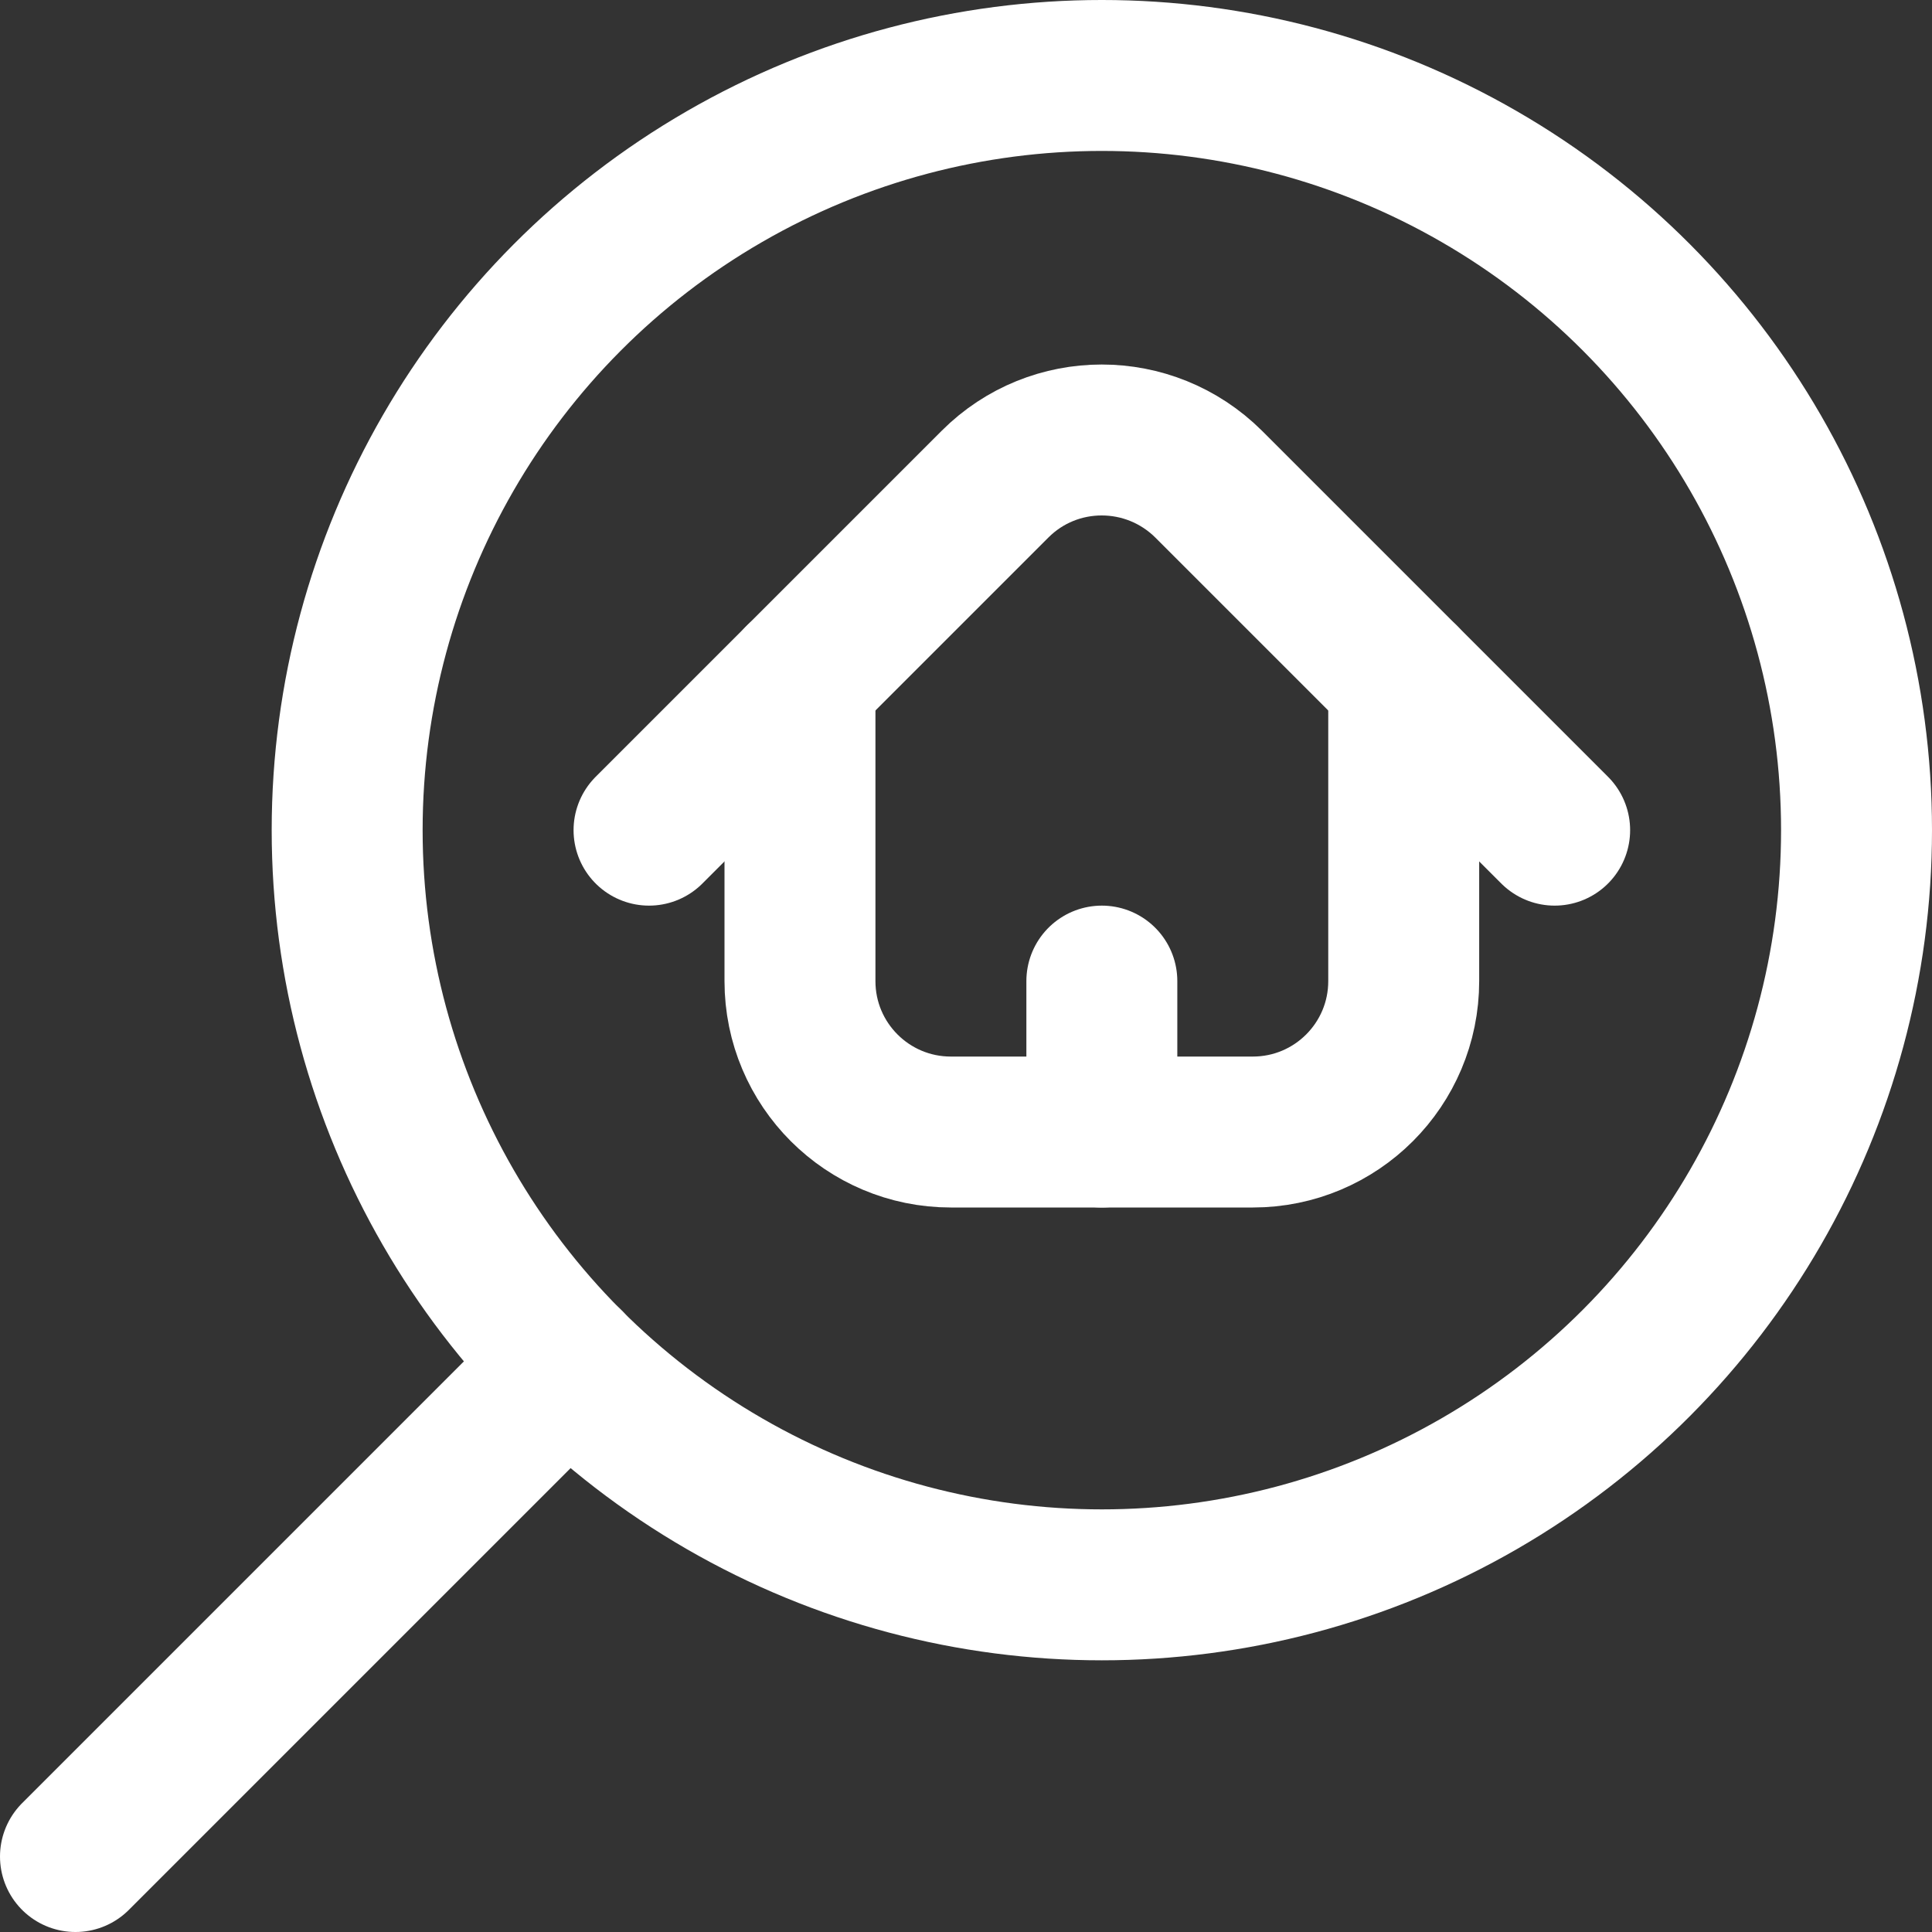
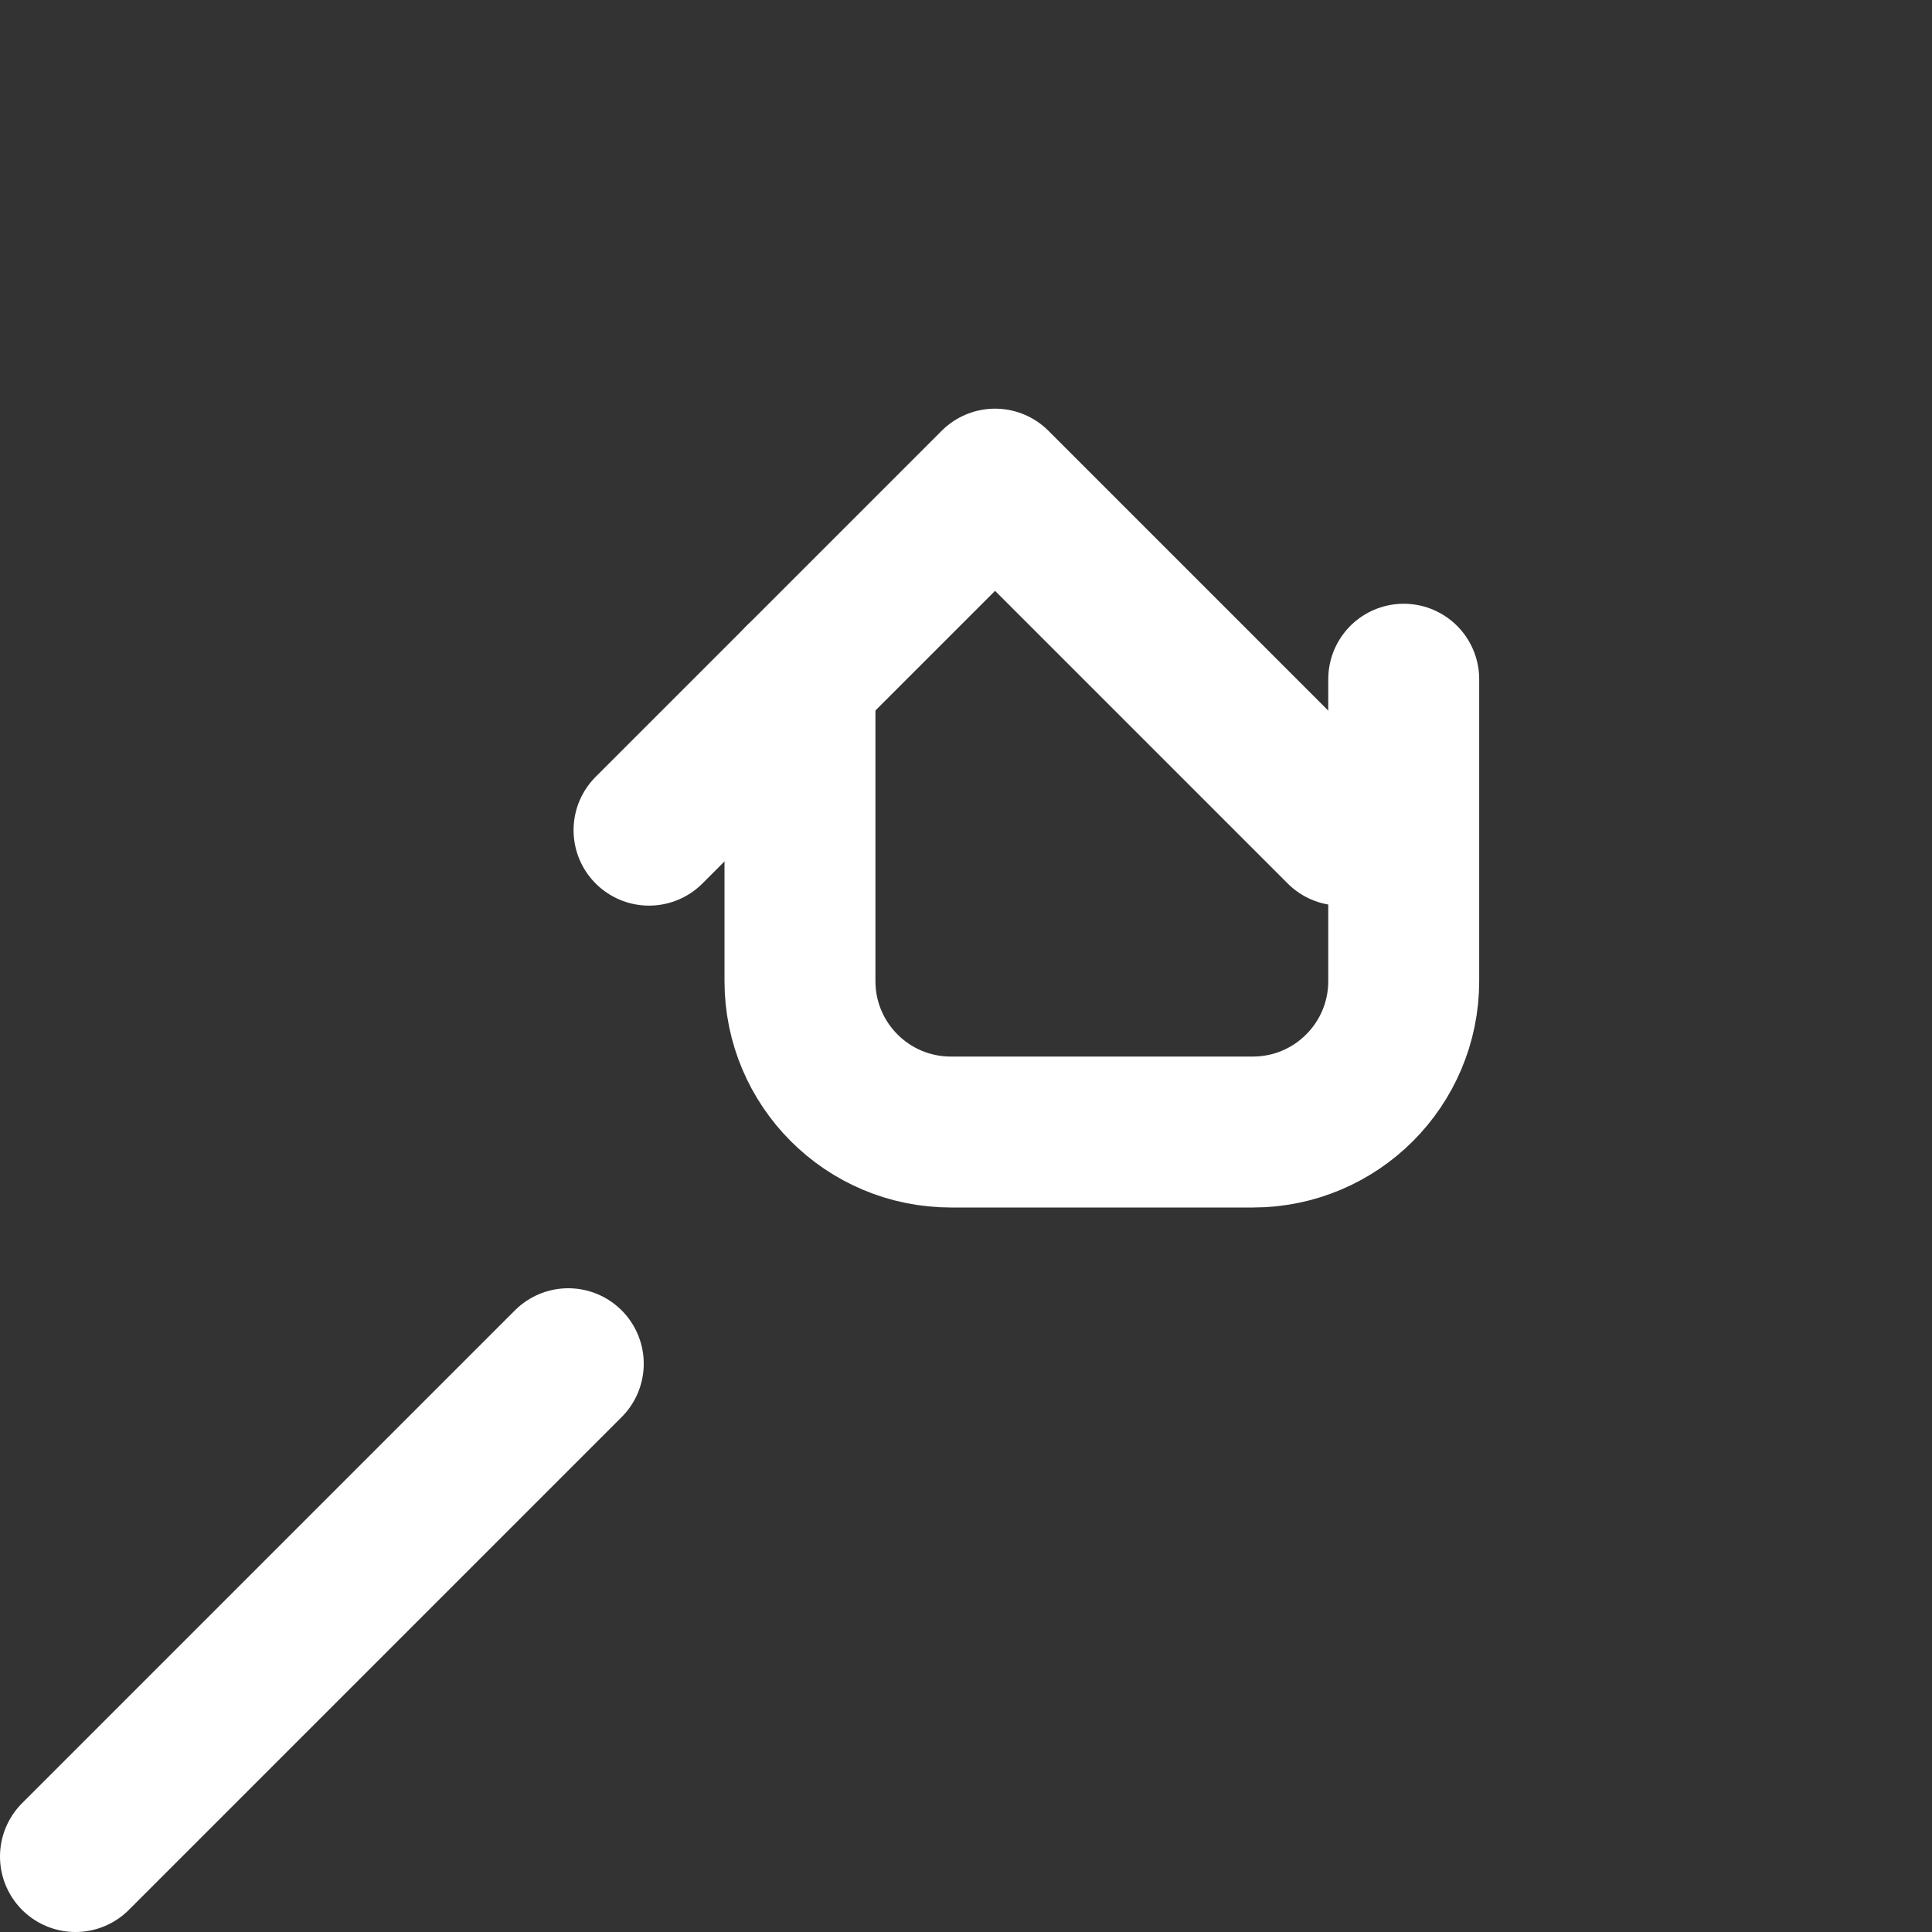
<svg xmlns="http://www.w3.org/2000/svg" id="Capa_1" version="1.1" viewBox="0 0 512 512">
  <rect x="0" y="0" width="512" height="512" fill="#333333" stroke="none" />
  <defs>
    <style>
      .st0 {
        fill: none;
        stroke: #fff;
        stroke-linecap: round;
        stroke-linejoin: round;
        stroke-width: 40px;
      }
    </style>
  </defs>
-   <path class="st0" d="M172,220l91.7-91.7c15.6-15.6,40.9-15.6,56.6,0l91.7,91.7" />
+   <path class="st0" d="M172,220l91.7-91.7l91.7,91.7" />
  <path class="st0" d="M372,180v80c0,22.1-17.9,40-40,40h-80c-22.1,0-40-17.9-40-40v-80" />
-   <line class="st0" x1="292" y1="260" x2="292" y2="300" />
-   <circle class="st0" cx="292" cy="220" r="200" />
  <line class="st0" x1="20" y1="492" x2="150.6" y2="361.4" />
</svg>